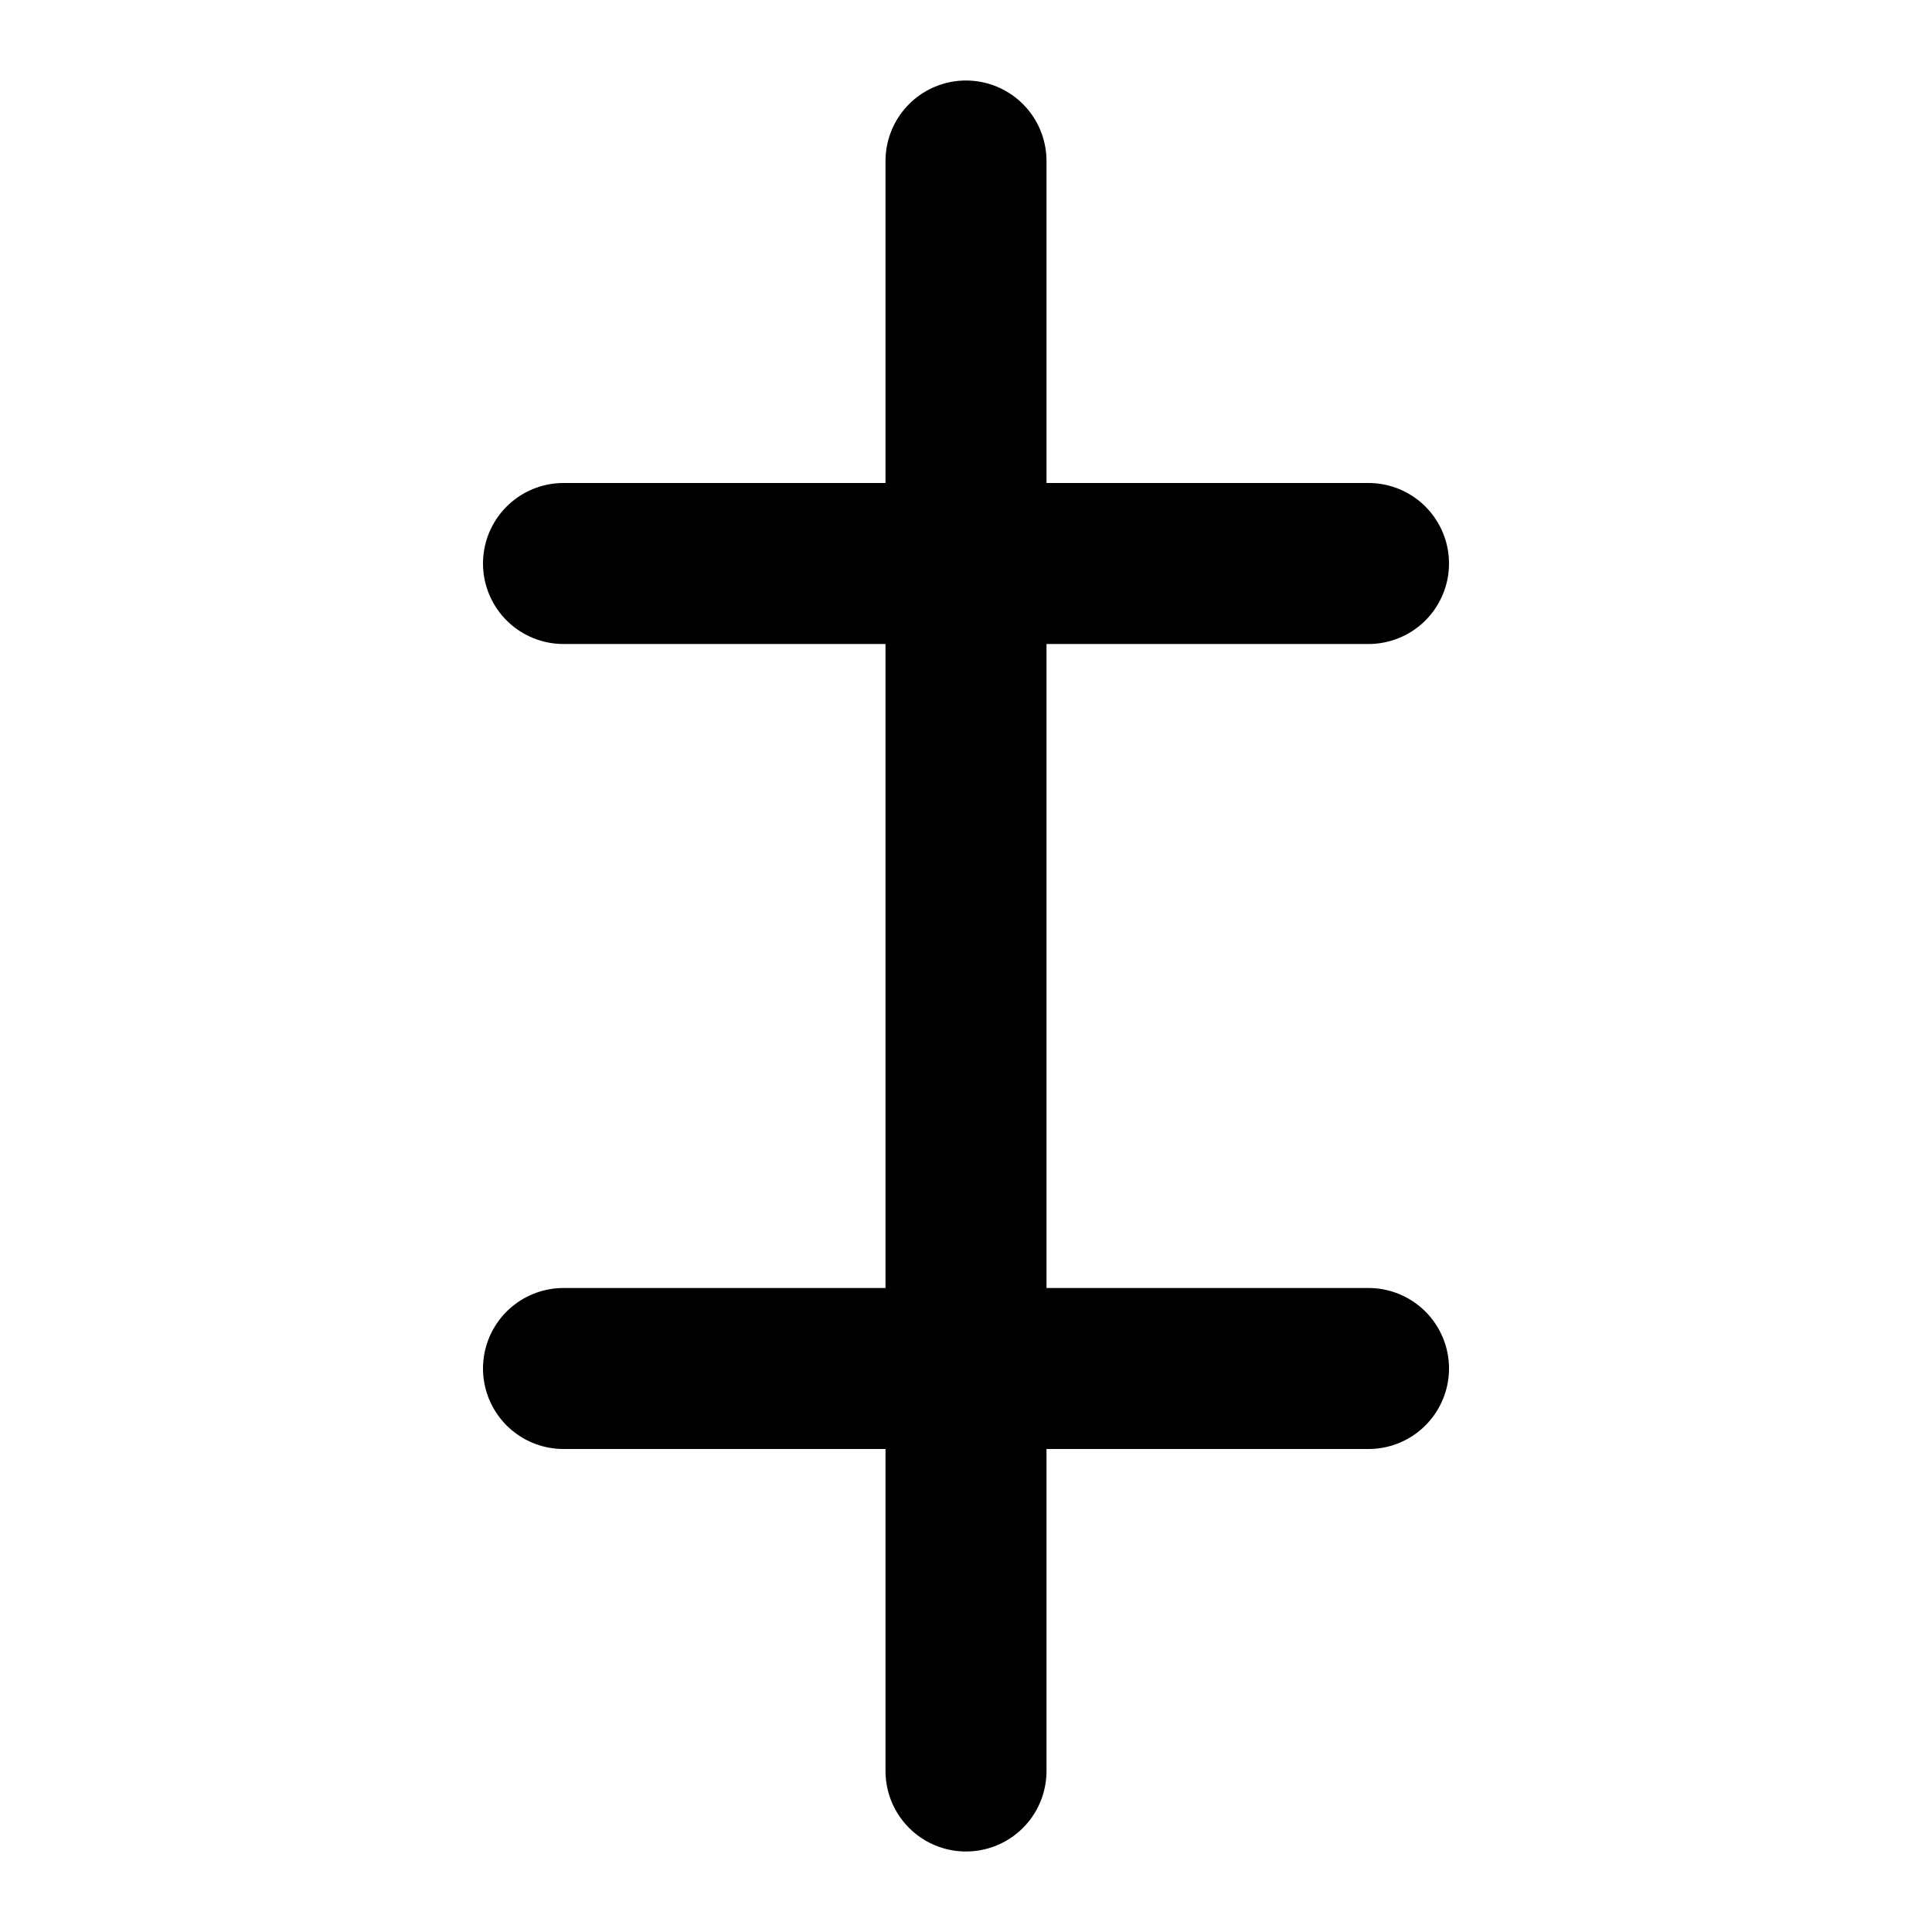
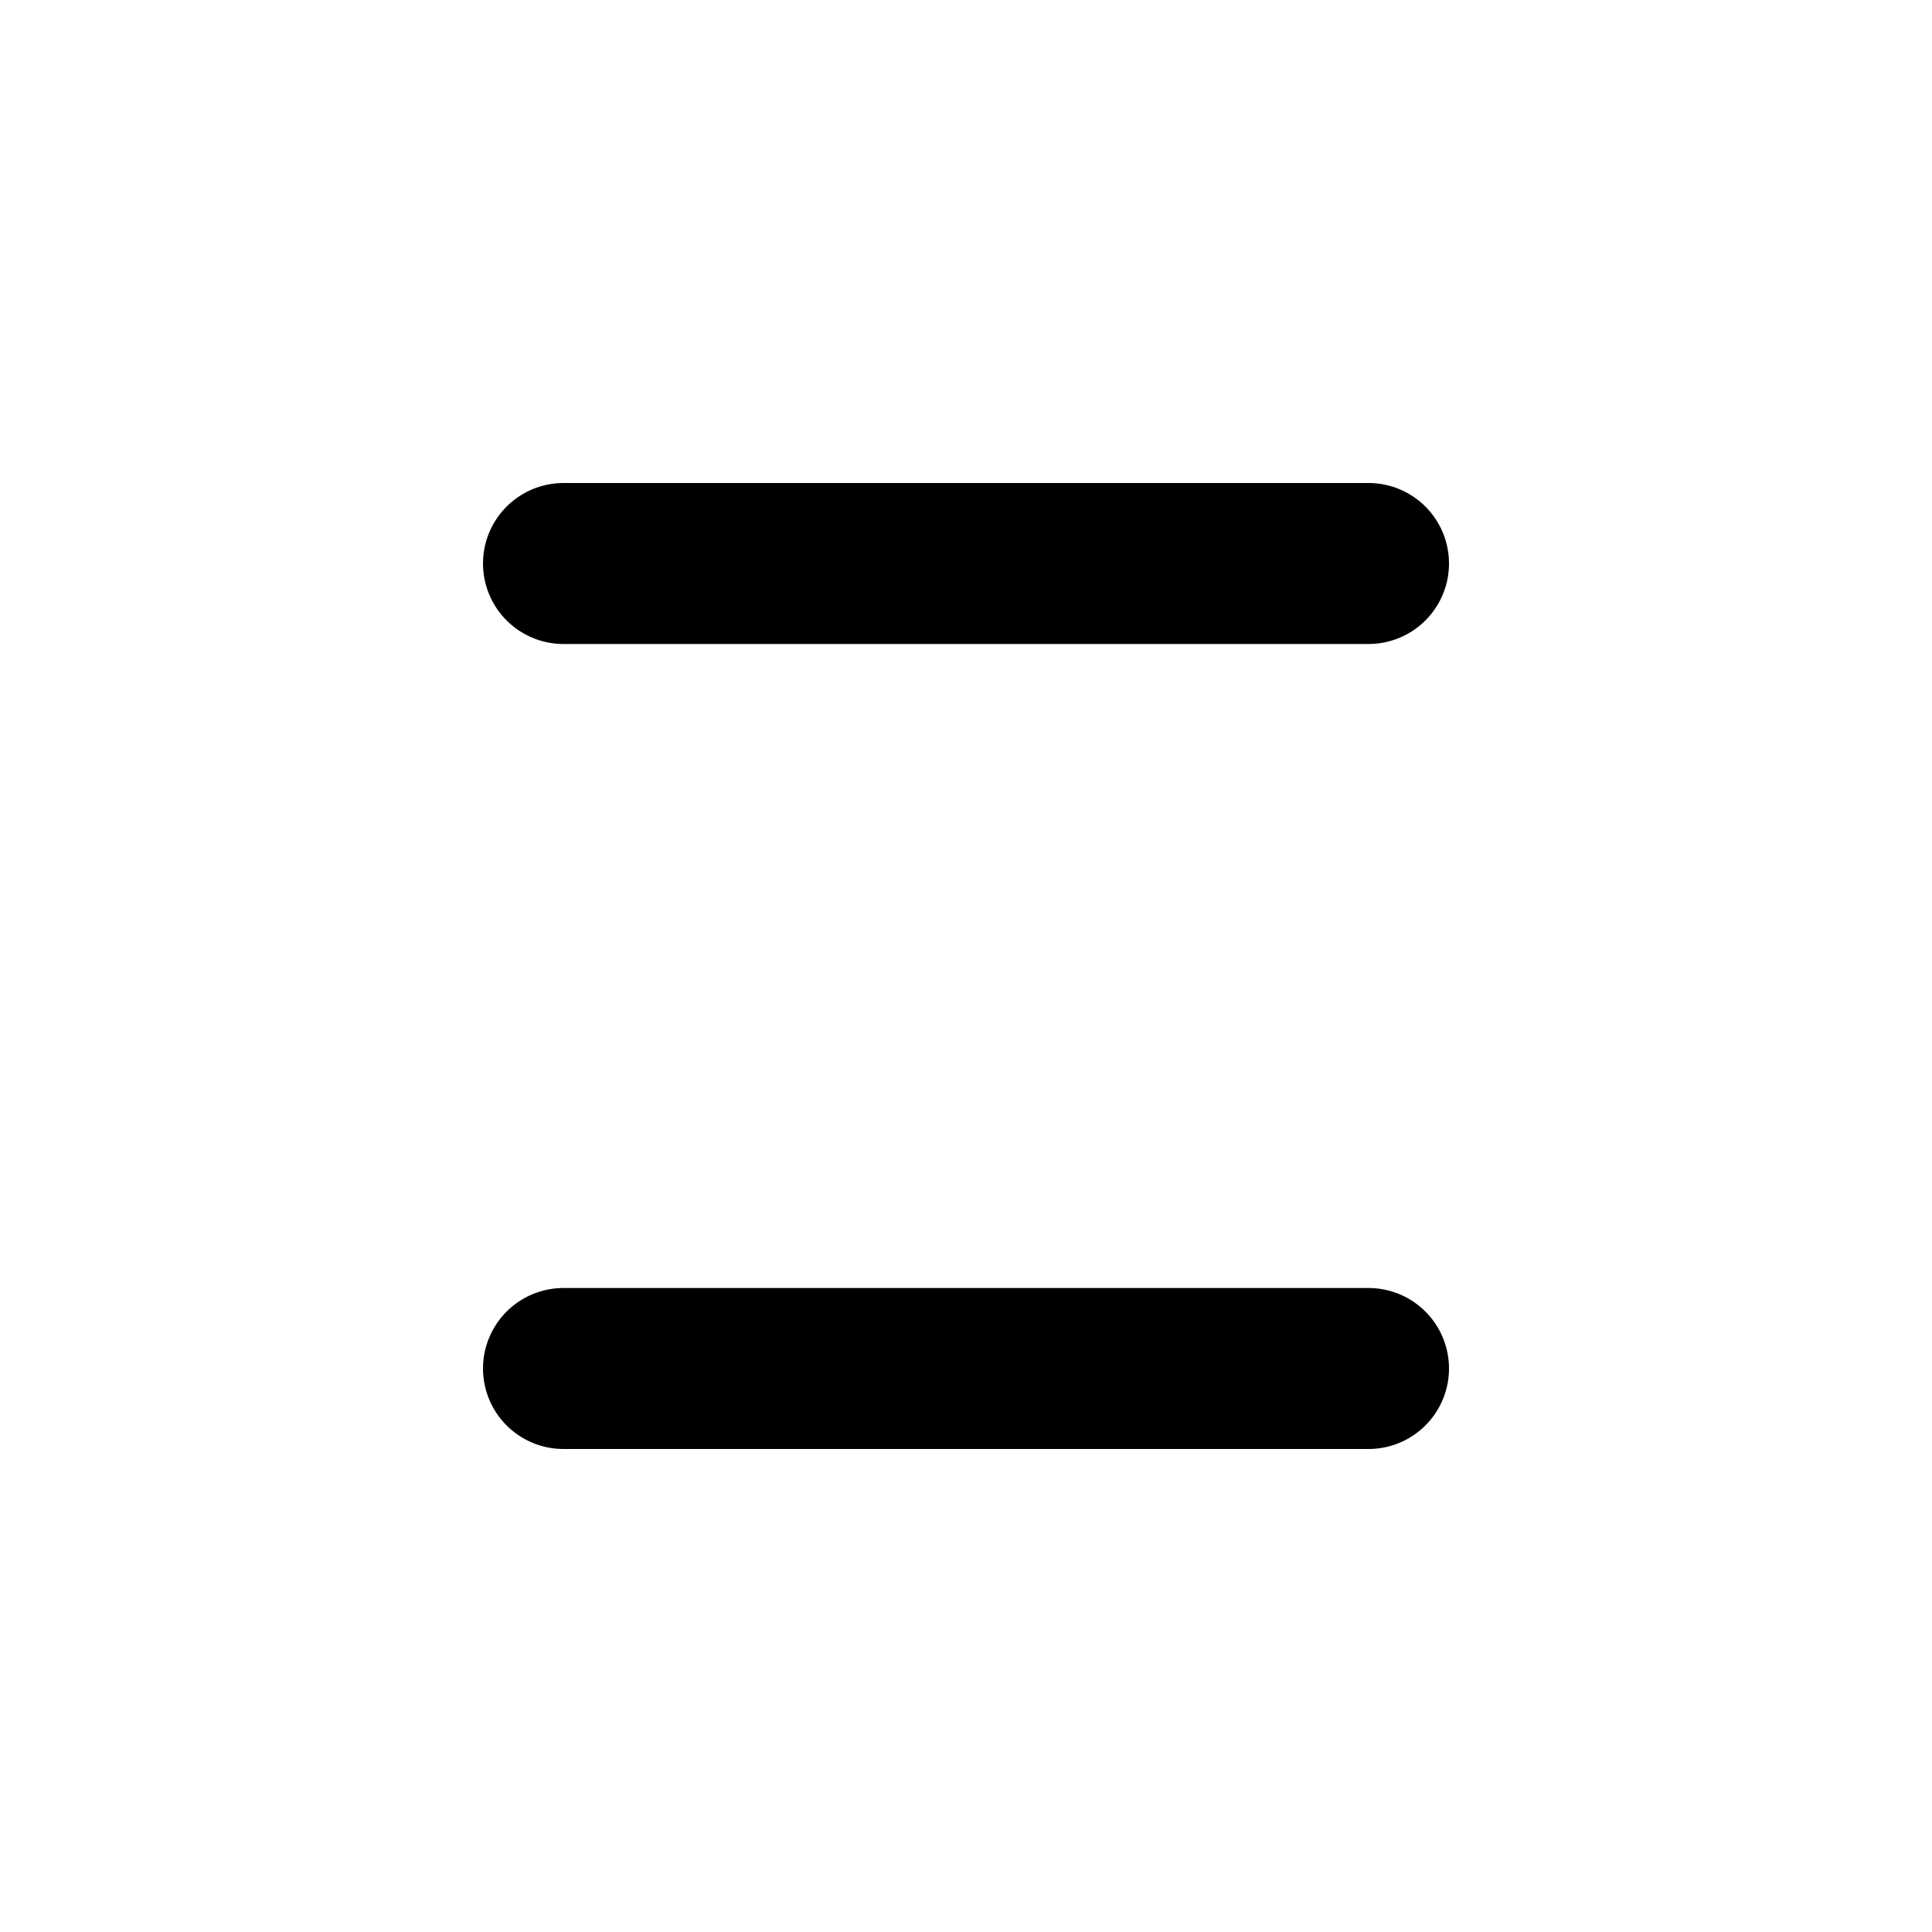
<svg xmlns="http://www.w3.org/2000/svg" stroke-linejoin="round" stroke-linecap="round" stroke-width="2" stroke="currentColor" fill="none" height="24" width="24">
-   <path d="M12 2v20" />
  <path d="M7 7h10" />
  <path d="M7 17h10" />
</svg>